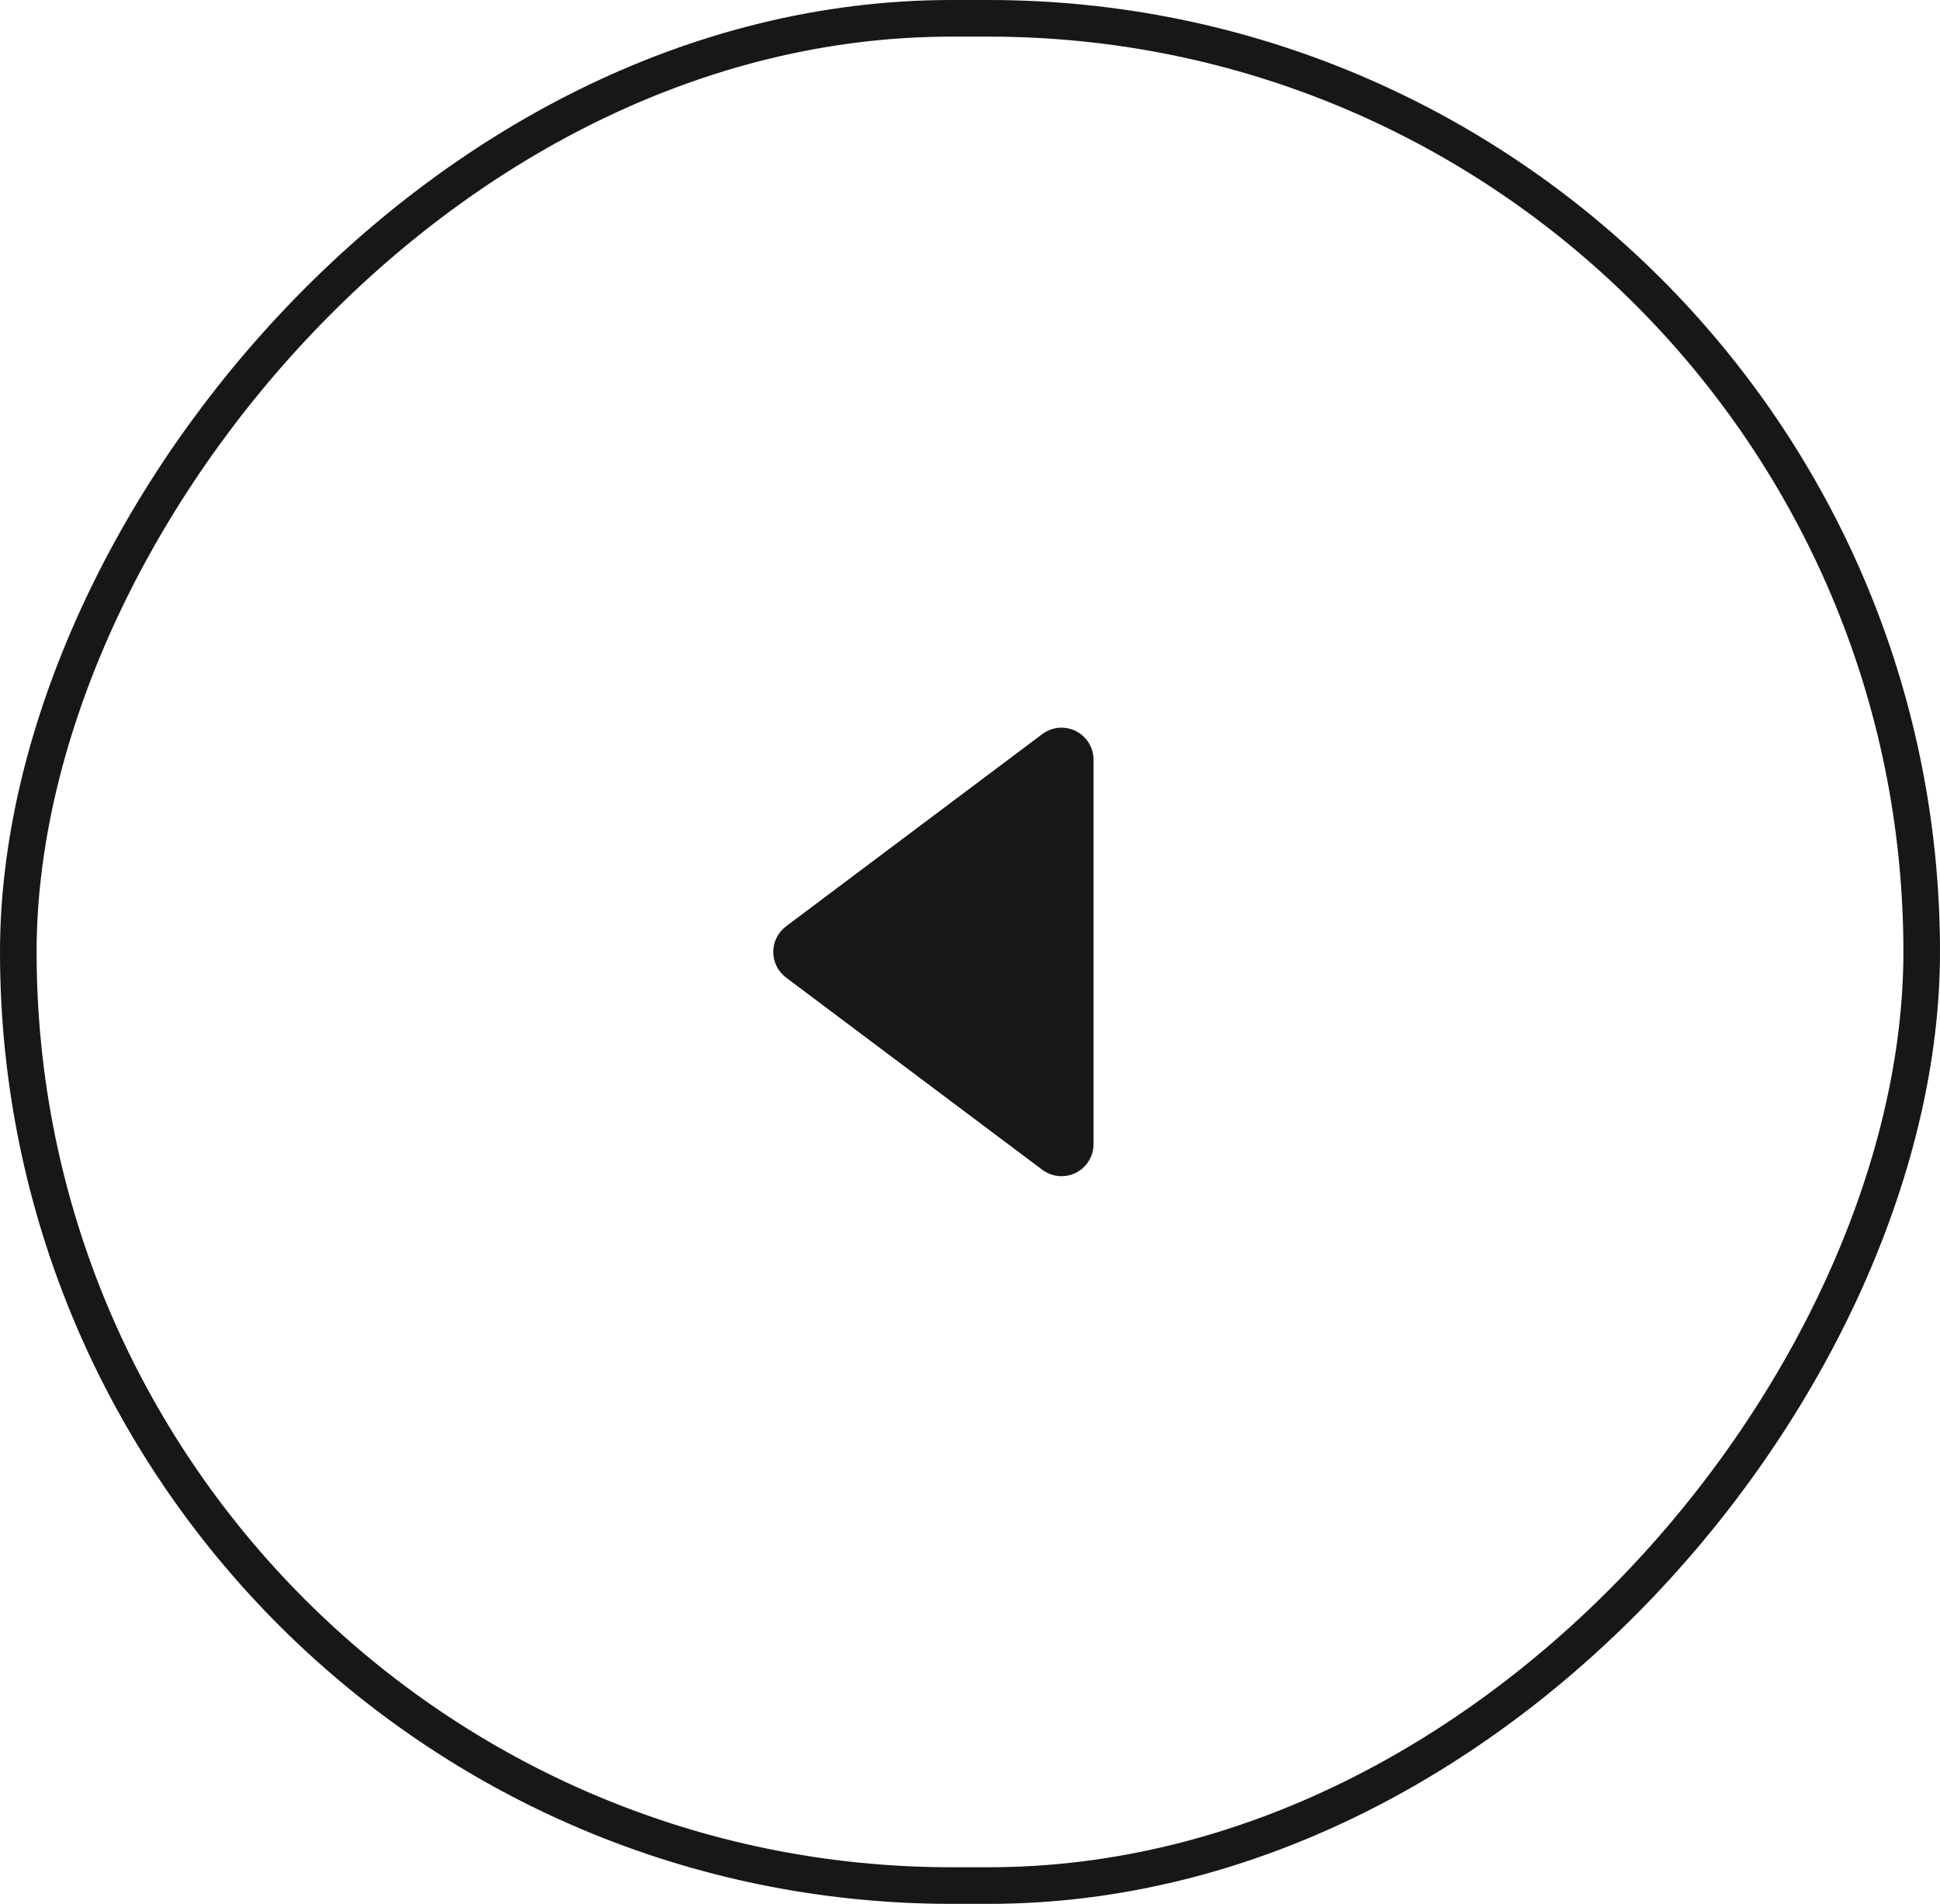
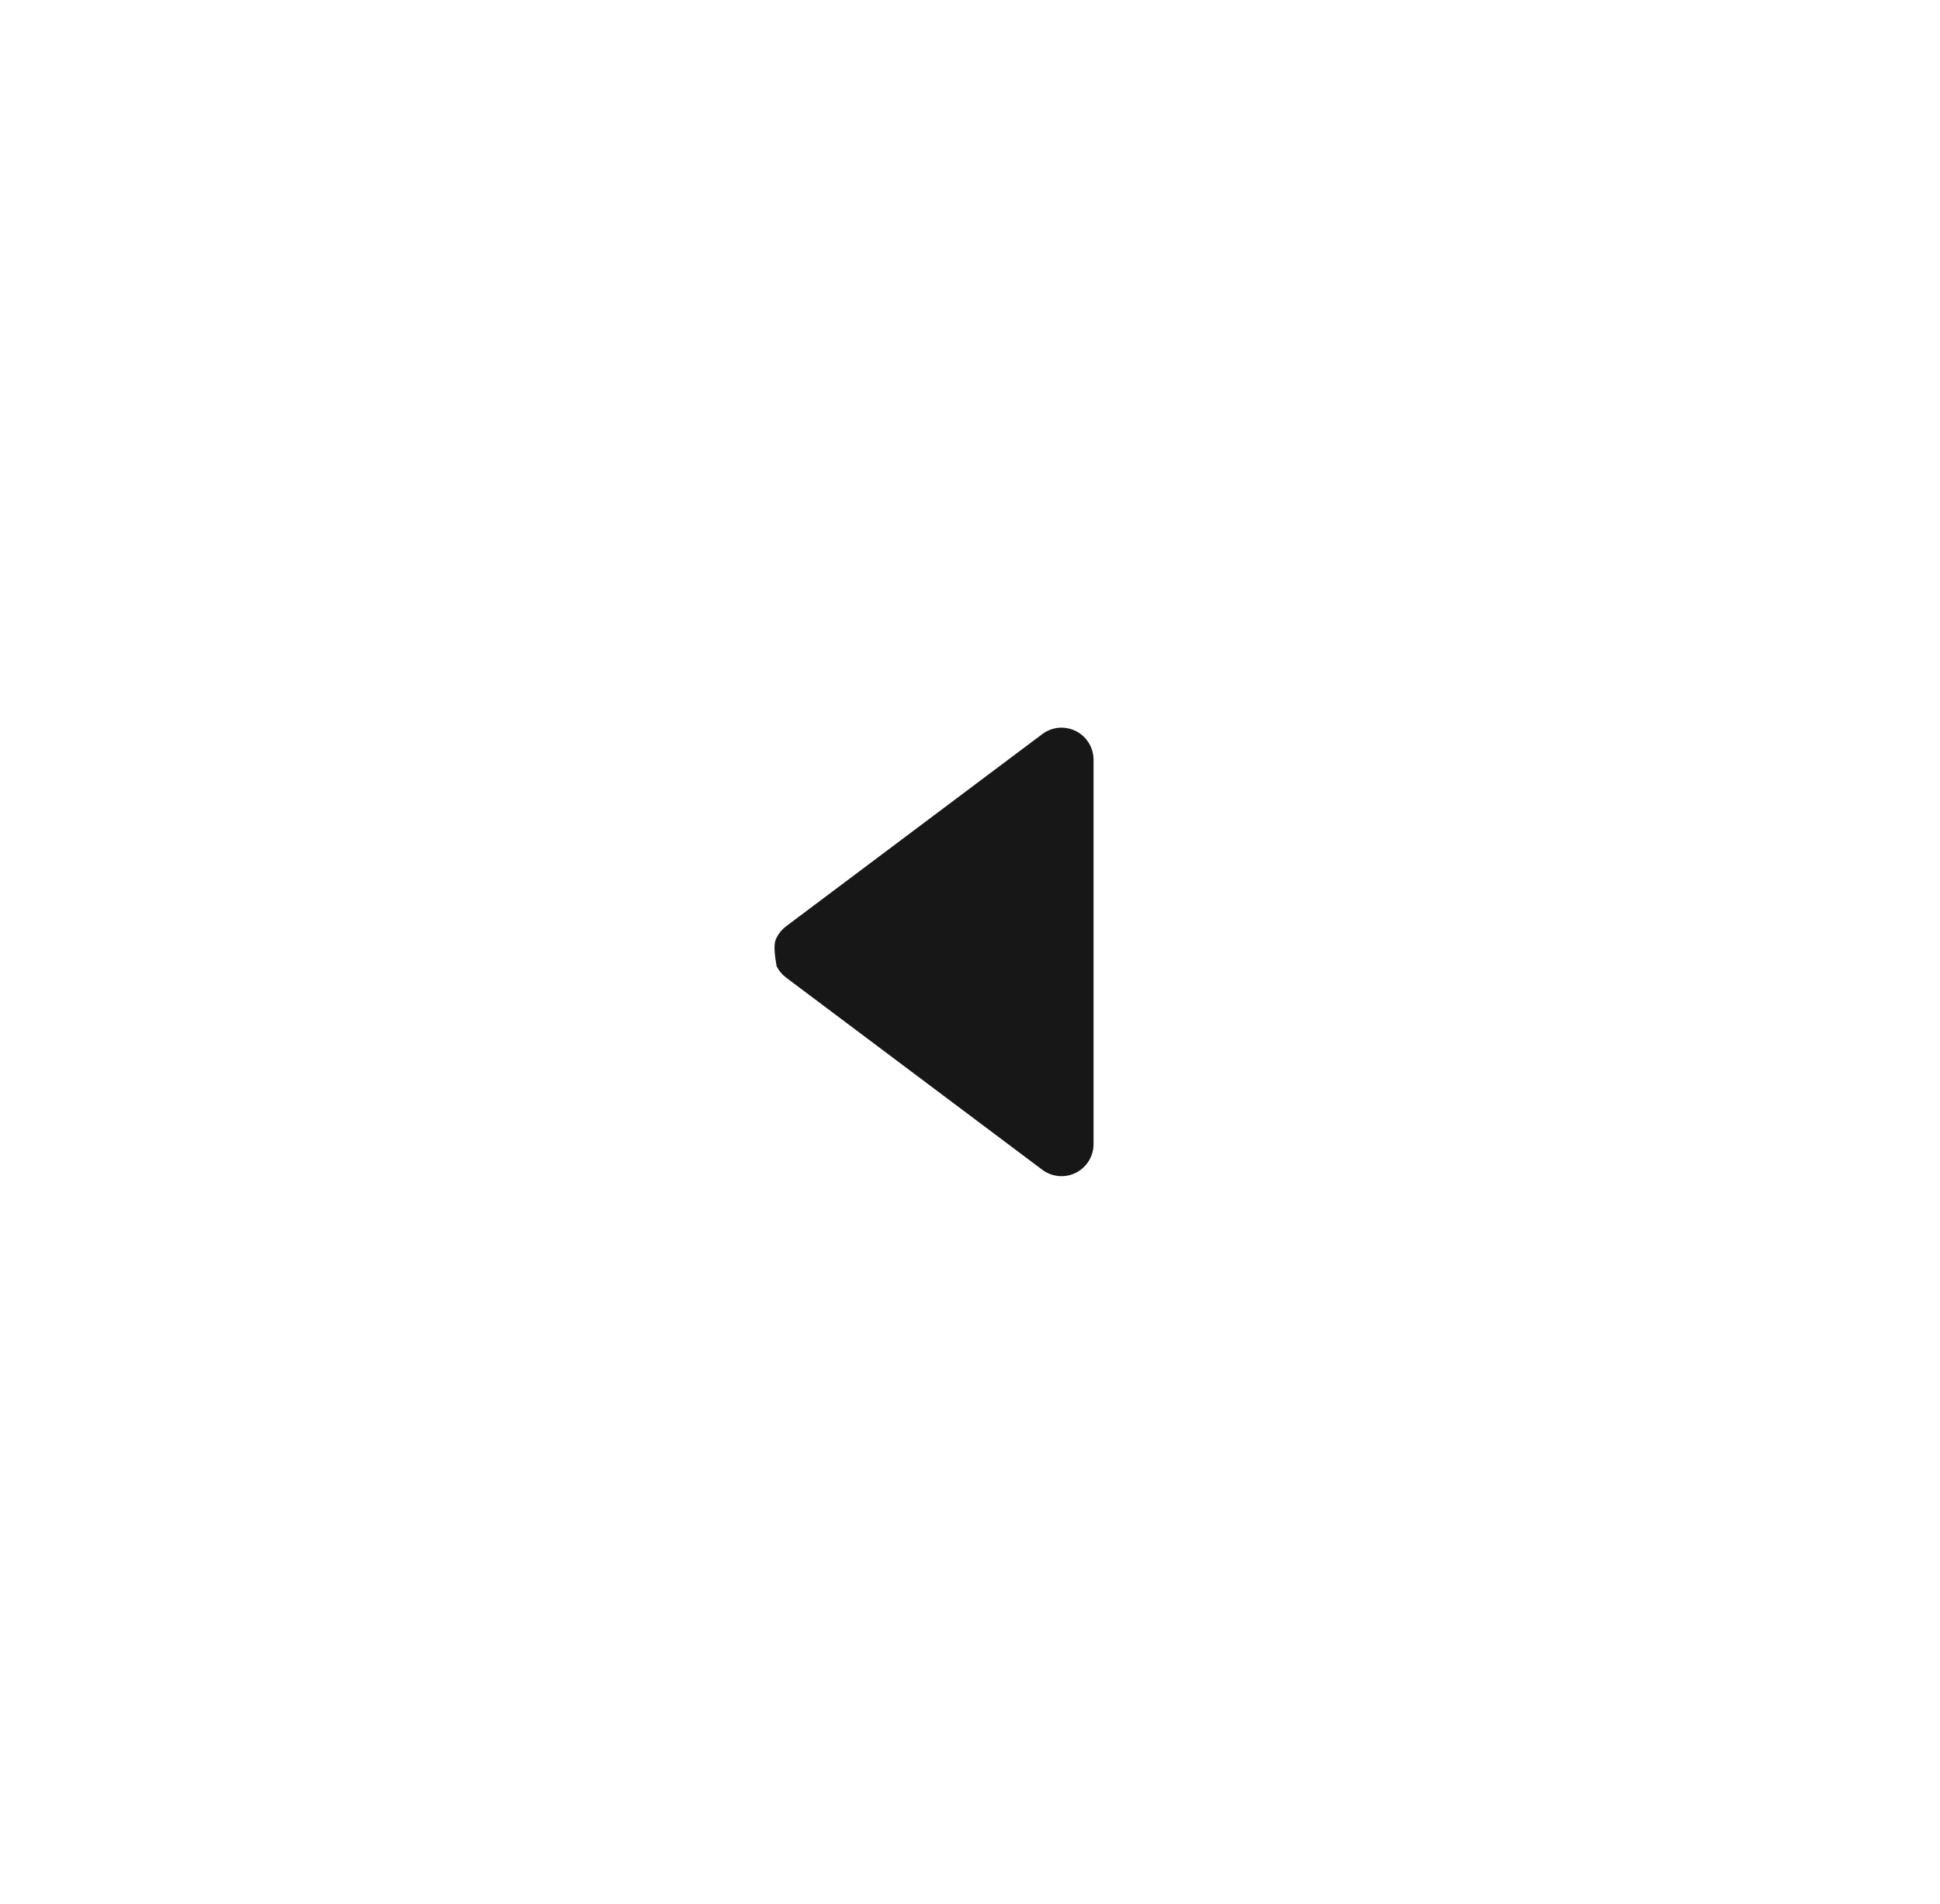
<svg xmlns="http://www.w3.org/2000/svg" width="53" height="52" viewBox="0 0 53 52" fill="none">
-   <rect x="-0.5" y="0.5" width="52" height="51" rx="25.5" transform="matrix(-1 0 0 1 52 0)" stroke="#171717" />
-   <path fill-rule="evenodd" clip-rule="evenodd" d="M28.475 20.05C28.605 19.953 28.76 19.893 28.921 19.878C29.083 19.864 29.246 19.895 29.391 19.967C29.537 20.04 29.659 20.152 29.744 20.29C29.83 20.428 29.875 20.587 29.875 20.75V31.25C29.875 31.413 29.83 31.572 29.744 31.71C29.659 31.848 29.537 31.96 29.391 32.033C29.246 32.105 29.083 32.136 28.921 32.121C28.76 32.107 28.605 32.047 28.475 31.95L21.475 26.7C21.366 26.619 21.278 26.513 21.217 26.391C21.157 26.27 21.125 26.136 21.125 26C21.125 25.864 21.157 25.73 21.217 25.609C21.278 25.487 21.366 25.381 21.475 25.3L28.475 20.05Z" fill="#171717" />
+   <path fill-rule="evenodd" clip-rule="evenodd" d="M28.475 20.05C28.605 19.953 28.76 19.893 28.921 19.878C29.083 19.864 29.246 19.895 29.391 19.967C29.537 20.04 29.659 20.152 29.744 20.29C29.83 20.428 29.875 20.587 29.875 20.75V31.25C29.875 31.413 29.83 31.572 29.744 31.71C29.659 31.848 29.537 31.96 29.391 32.033C29.246 32.105 29.083 32.136 28.921 32.121C28.76 32.107 28.605 32.047 28.475 31.95L21.475 26.7C21.366 26.619 21.278 26.513 21.217 26.391C21.125 25.864 21.157 25.73 21.217 25.609C21.278 25.487 21.366 25.381 21.475 25.3L28.475 20.05Z" fill="#171717" />
</svg>